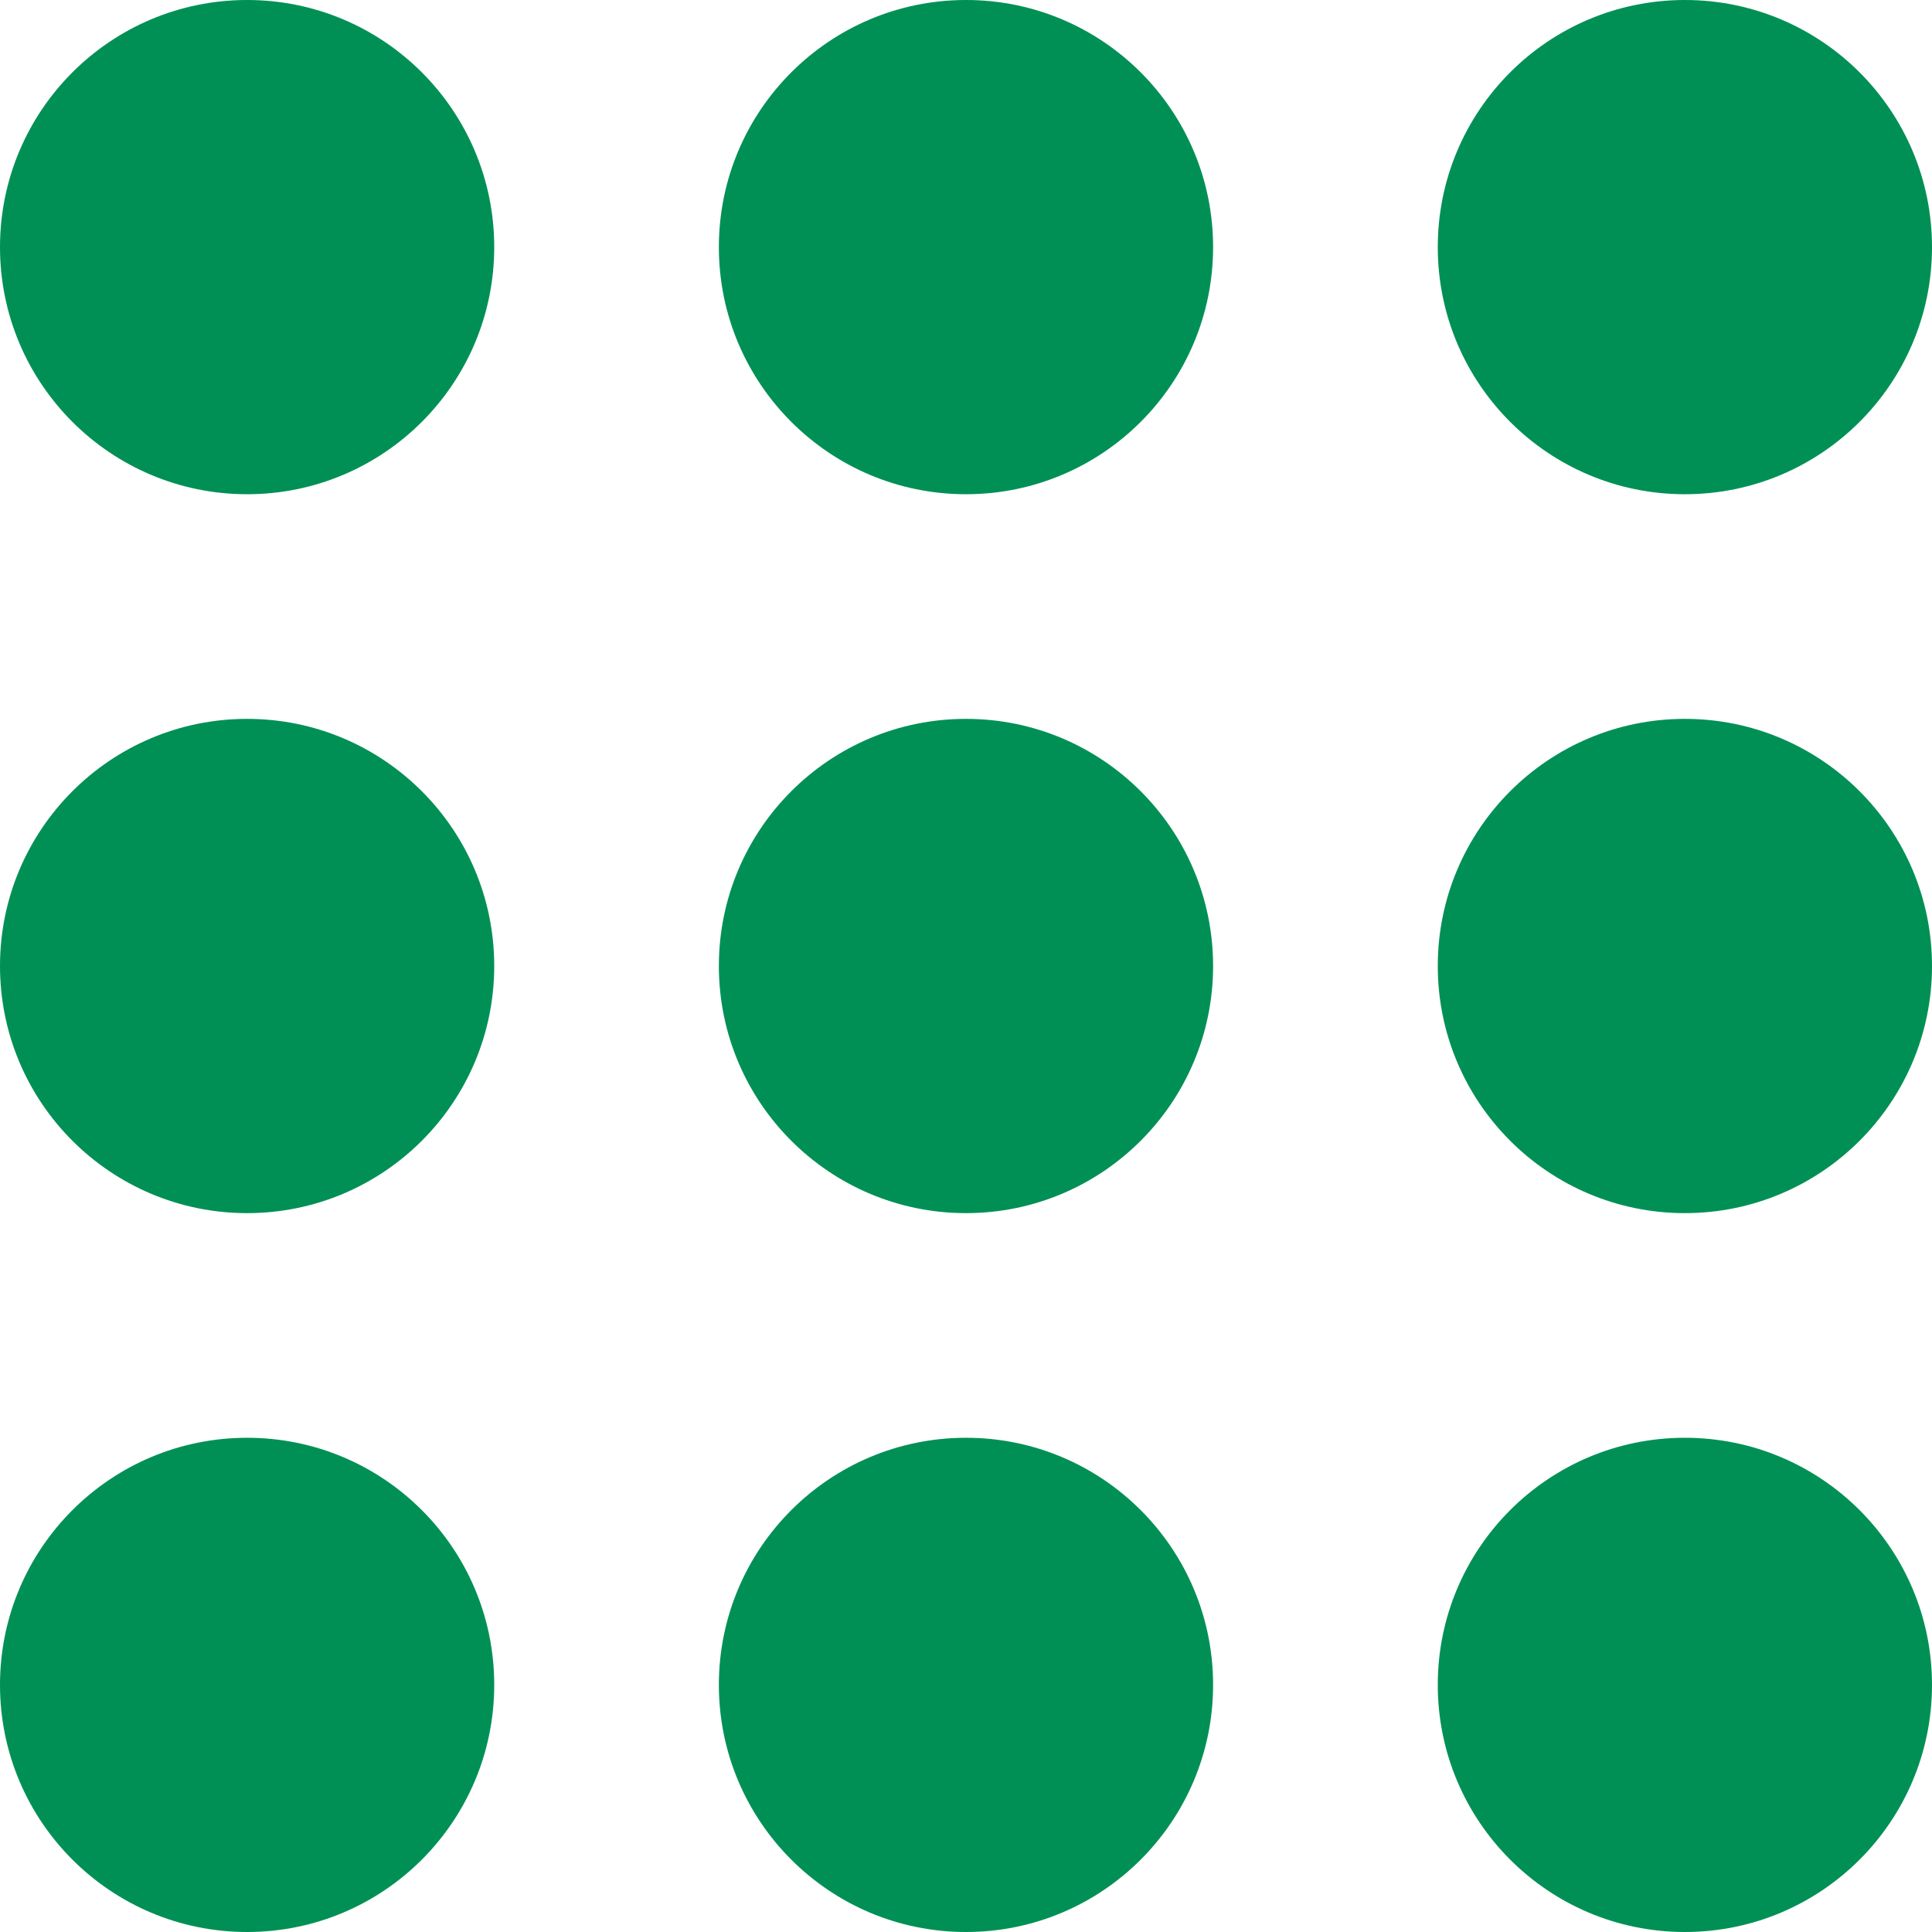
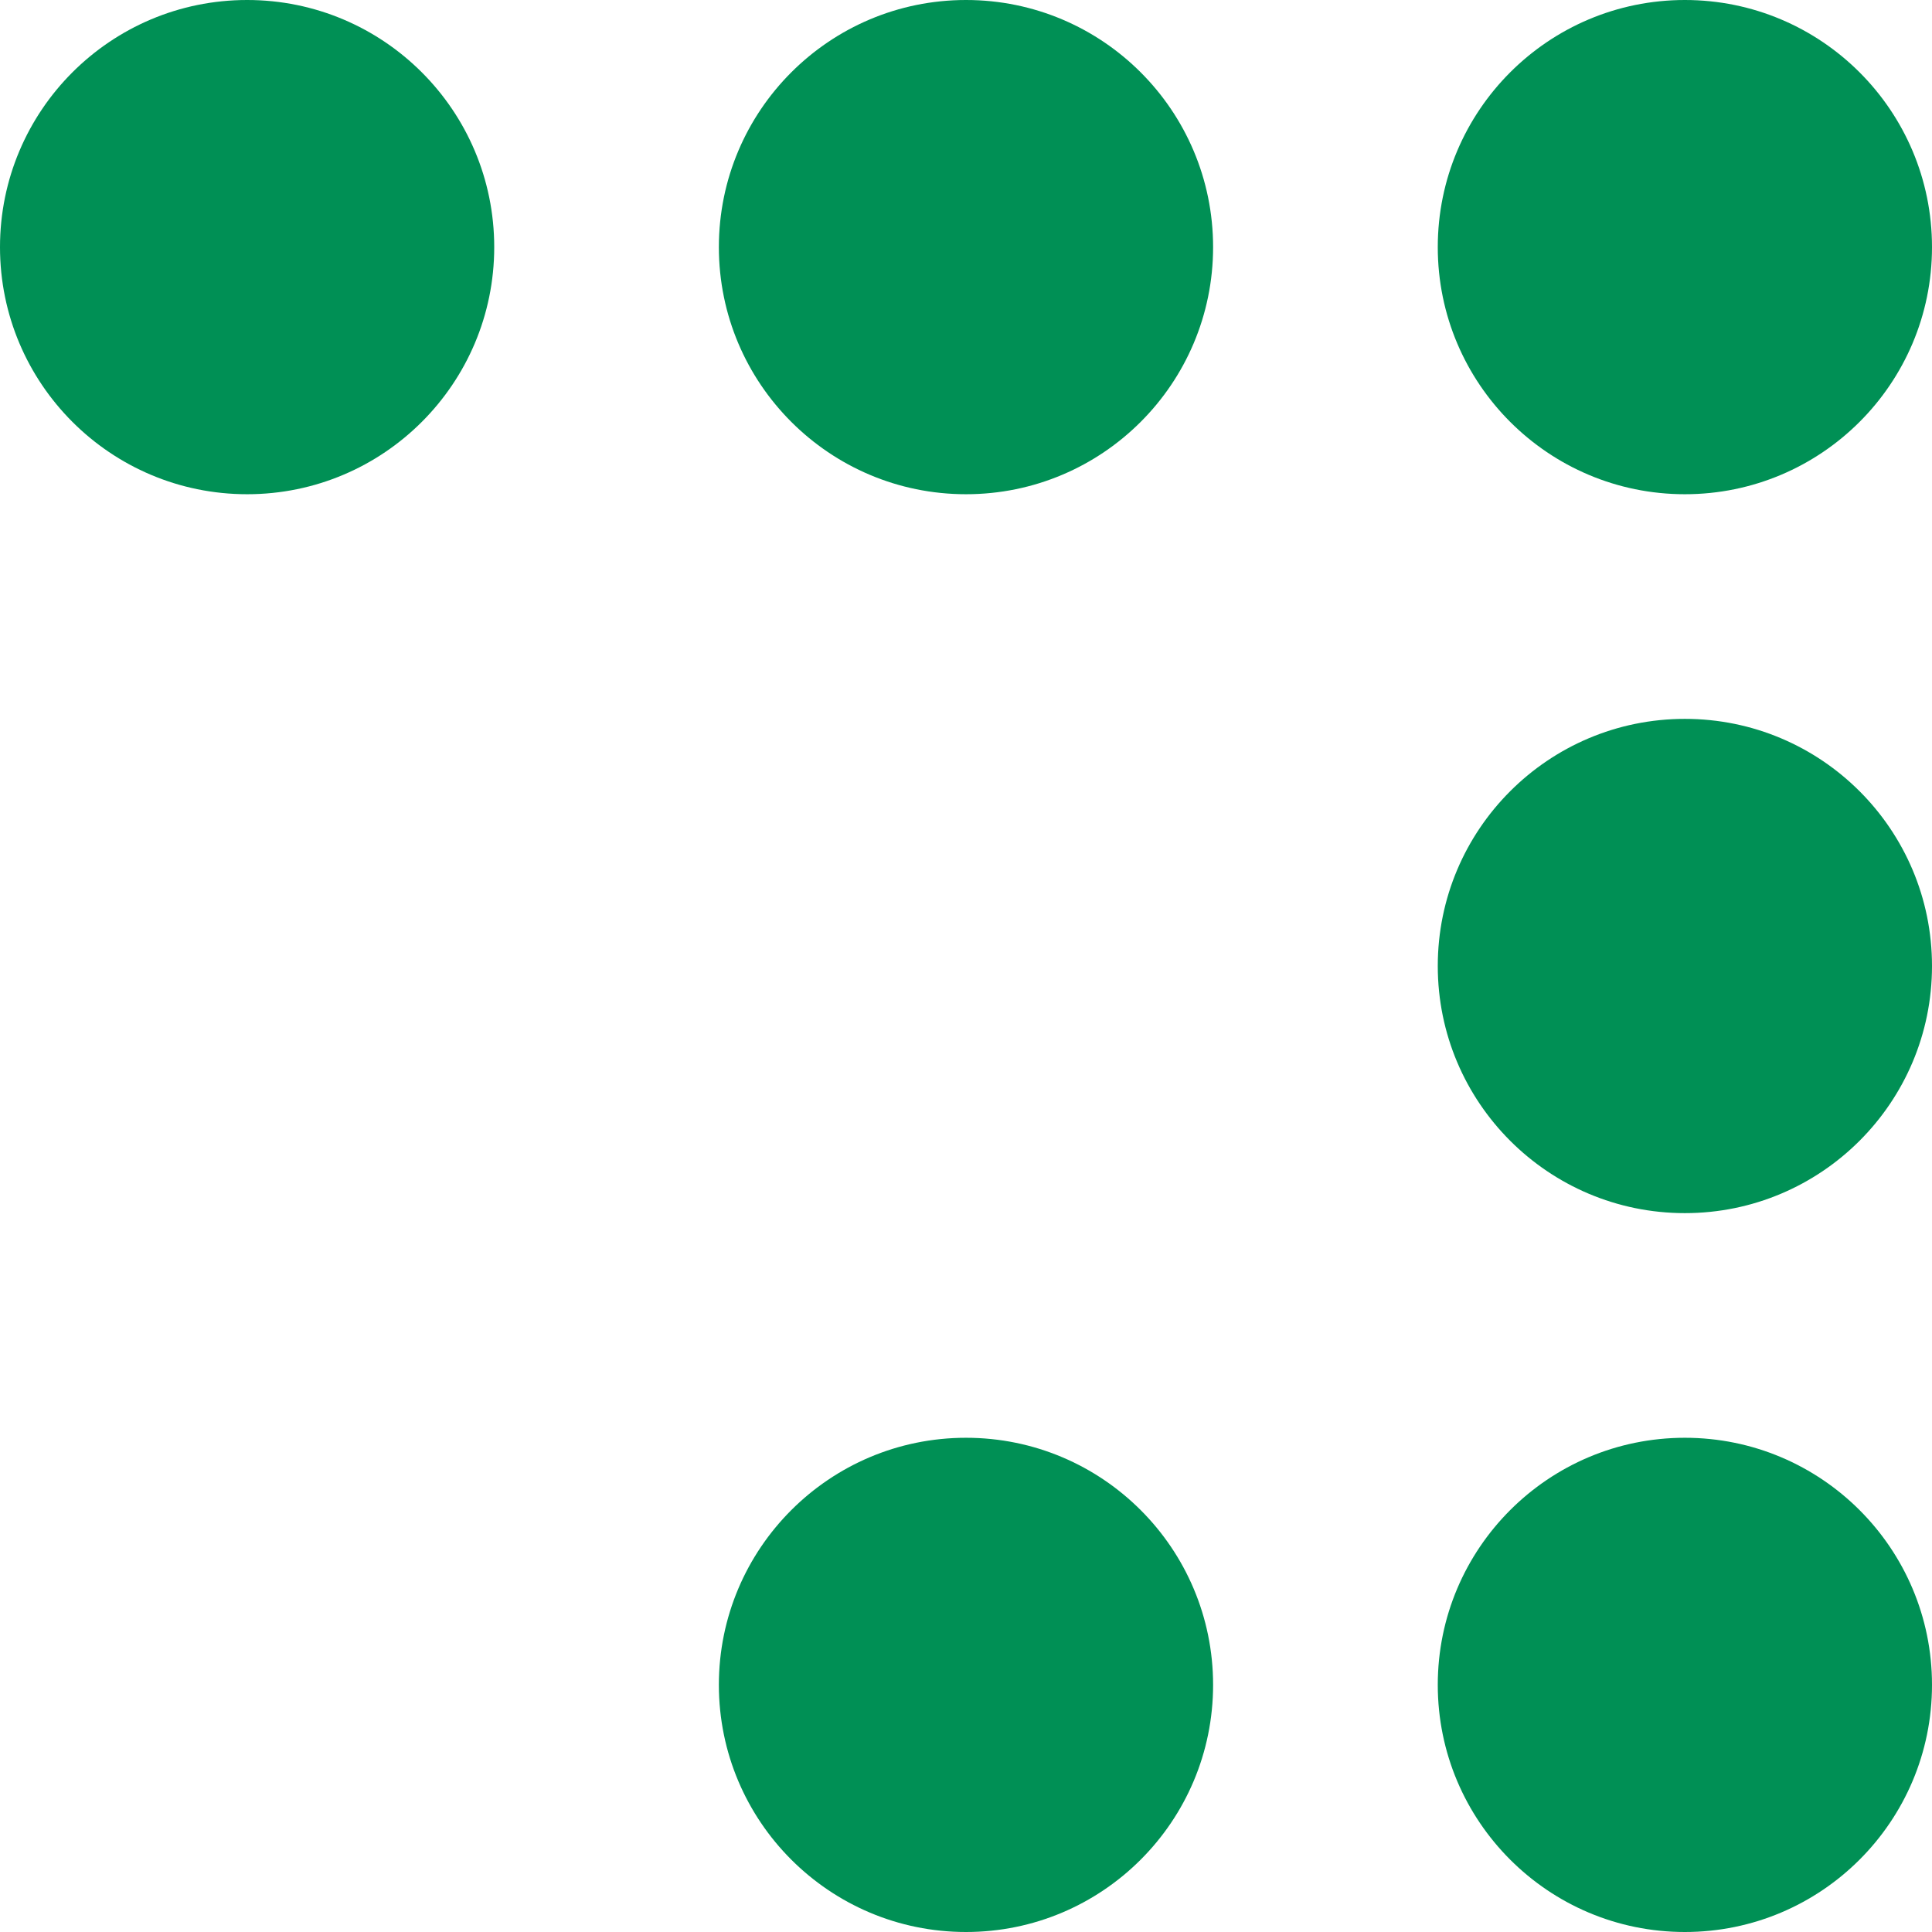
<svg xmlns="http://www.w3.org/2000/svg" width="58" height="58" viewBox="0 0 58 58" fill="none">
-   <path d="M36.418 29C36.418 33.097 33.097 36.419 29 36.419C24.903 36.419 21.581 33.097 21.581 29C21.581 24.903 24.903 21.581 29 21.581C33.097 21.581 36.418 24.903 36.418 29Z" fill="#009055" />
-   <path d="M36.418 7.419C36.418 11.516 33.097 14.837 29 14.837C24.903 14.837 21.581 11.516 21.581 7.419C21.581 3.321 24.903 0 29 0C33.097 0 36.418 3.321 36.418 7.419Z" fill="#009055" />
+   <path d="M36.418 7.419C36.418 11.516 33.097 14.837 29 14.837C24.903 14.837 21.581 11.516 21.581 7.419C21.581 3.321 24.903 0 29 0C33.097 0 36.418 3.321 36.418 7.419" fill="#009055" />
  <path d="M36.418 50.581C36.418 54.679 33.097 58 29 58C24.903 58 21.581 54.679 21.581 50.581C21.581 46.484 24.903 43.163 29 43.163C33.097 43.163 36.418 46.484 36.418 50.581Z" fill="#009055" />
-   <path d="M14.837 29C14.837 33.097 11.516 36.419 7.419 36.419C3.321 36.419 0 33.097 0 29C0 24.903 3.321 21.581 7.419 21.581C11.516 21.581 14.837 24.903 14.837 29Z" fill="#009055" />
  <path d="M14.837 7.419C14.837 11.516 11.516 14.837 7.419 14.837C3.321 14.837 0 11.516 0 7.419C0 3.321 3.321 0 7.419 0C11.516 0 14.837 3.321 14.837 7.419Z" fill="#009055" />
-   <path d="M14.837 50.581C14.837 54.679 11.516 58 7.419 58C3.321 58 0 54.679 0 50.581C0 46.484 3.321 43.163 7.419 43.163C11.516 43.163 14.837 46.484 14.837 50.581Z" fill="#009055" />
  <path d="M58 29C58 33.097 54.678 36.419 50.581 36.419C46.484 36.419 43.163 33.097 43.163 29C43.163 24.903 46.484 21.581 50.581 21.581C54.678 21.581 58 24.903 58 29Z" fill="#009055" />
  <path d="M58 7.419C58 11.516 54.678 14.837 50.581 14.837C46.484 14.837 43.163 11.516 43.163 7.419C43.163 3.321 46.484 0 50.581 0C54.678 0 58 3.321 58 7.419Z" fill="#009055" />
  <path d="M58 50.581C58 54.679 54.678 58 50.581 58C46.484 58 43.163 54.679 43.163 50.581C43.163 46.484 46.484 43.163 50.581 43.163C54.678 43.163 58 46.484 58 50.581Z" fill="#009055" />
</svg>